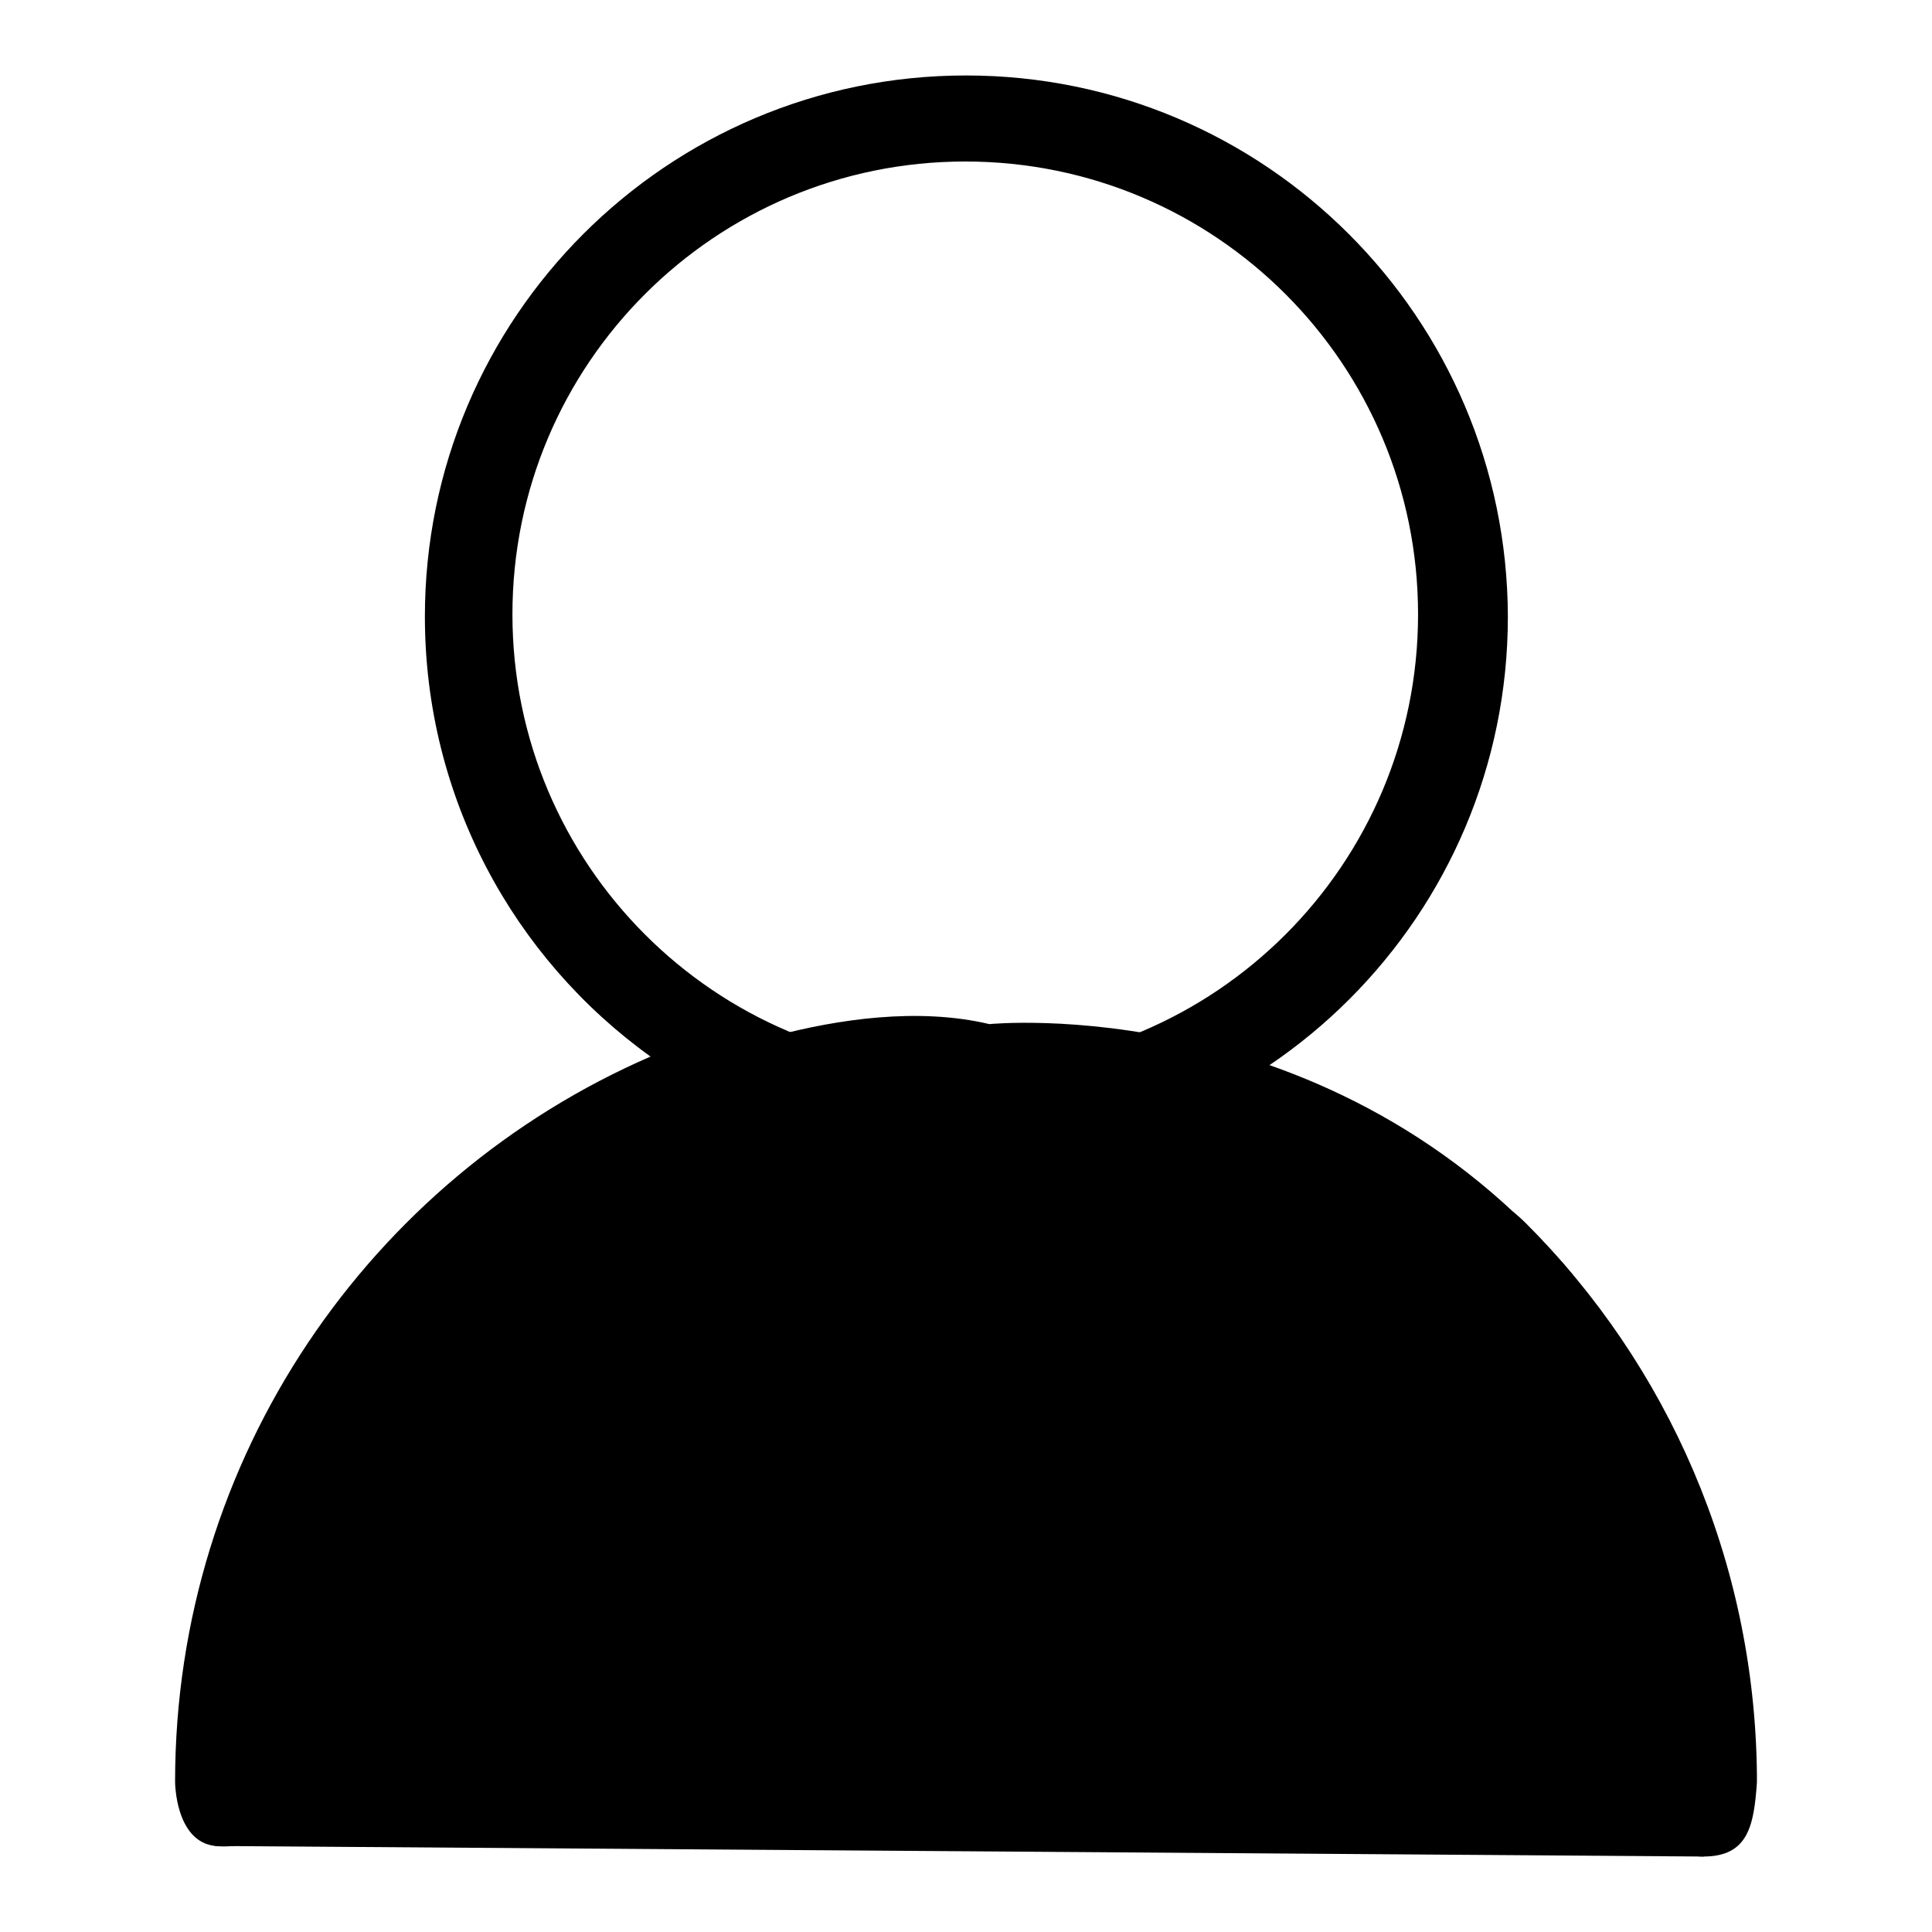
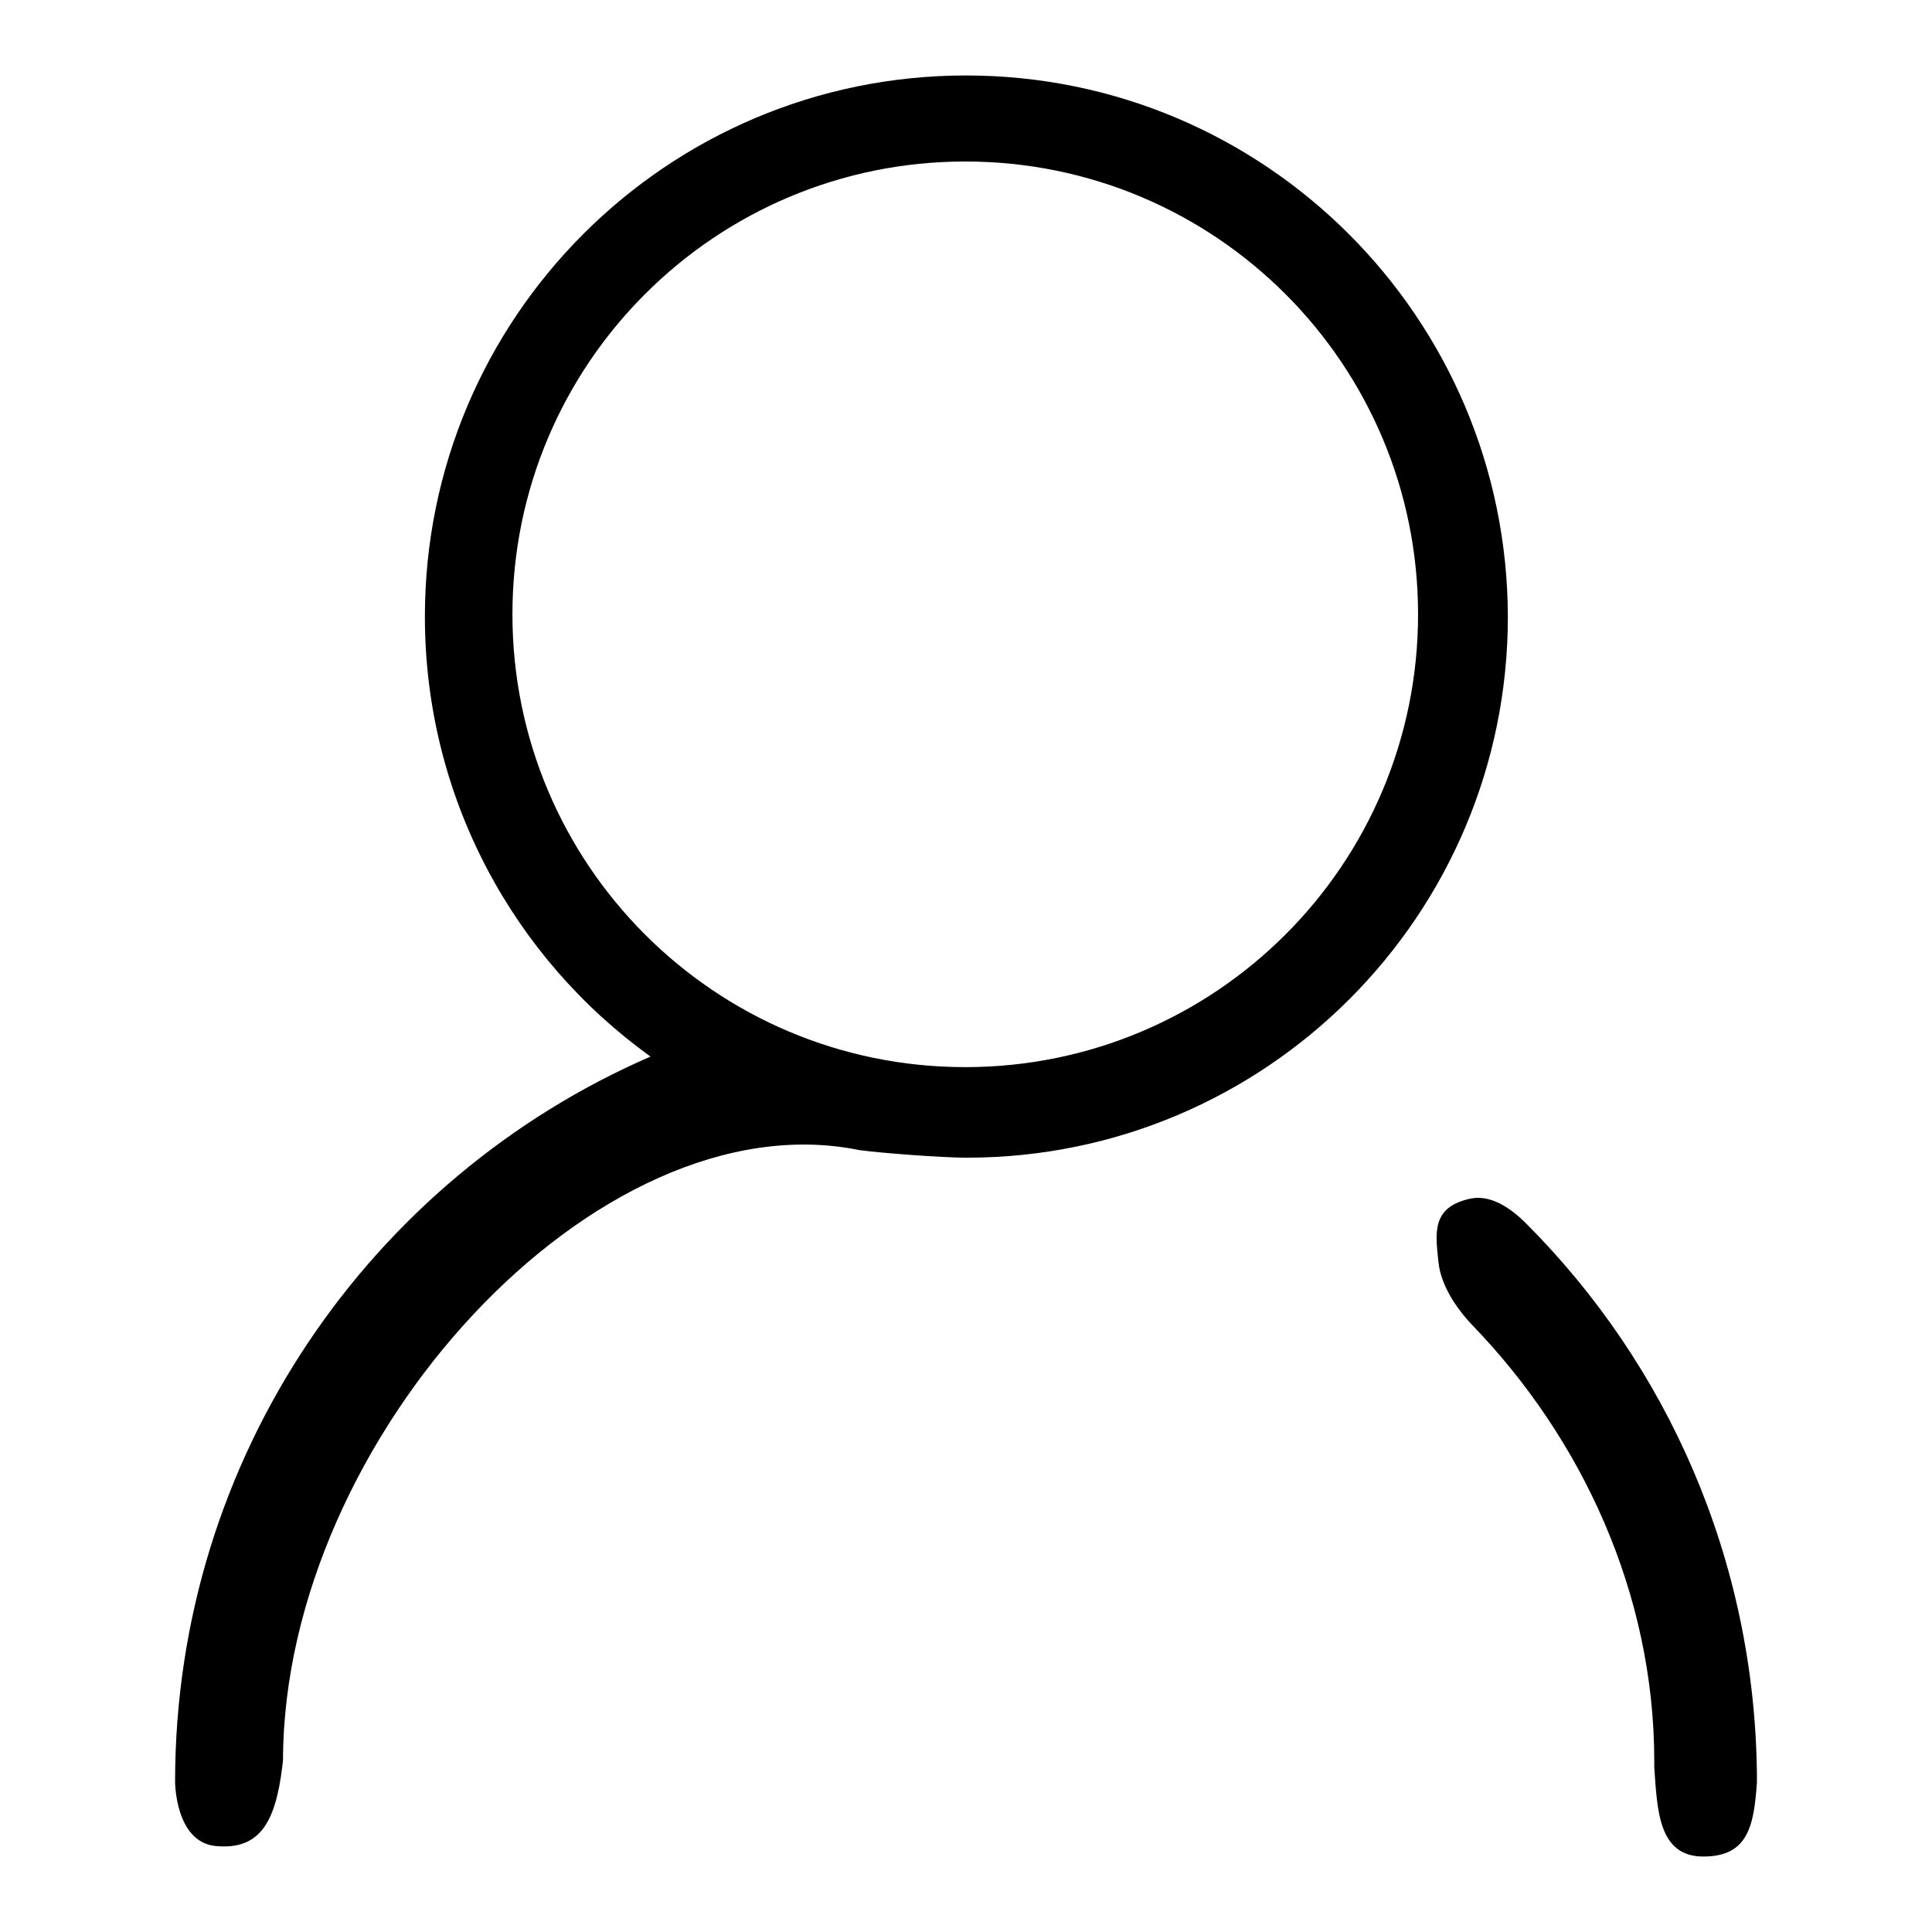
<svg xmlns="http://www.w3.org/2000/svg" version="1.1" x="0px" y="0px" viewBox="0 0 256 256" enable-background="new 0 0 256 256" xml:space="preserve">
  <g>
    <g>
      <path fill="#000000" d="M128,10c-39.6,0-71.7,32.1-71.7,71.7c0,24,11.8,45.3,29.9,58.3c-37.1,16.1-63,53.1-63,96.1c0,0,0,7.9,5.3,8.5c5.9,0.6,8-3.1,8.9-10.5c0.1-0.7,0.1-0.9,0.1-0.9c0.1-42.6,41.7-87.9,76.4-80.8c3,0.4,11,1,14.2,1c39.6,0,71.7-32.1,71.7-71.7C199.7,42.1,167.6,10,128,10z M127.9,141.4c-33.2,0-60-26.9-60-60c0-33.2,26.9-60,60-60c33.2,0,60,26.9,60,60C187.9,114.6,161,141.4,127.9,141.4z" />
      <path fill="#000000" d="M232.8,235.5c0,0,0-0.1,0-0.1c0-0.1,0-0.2,0-0.3c-0.3-28.5-11.9-54.3-30.6-73l0,0c-2-2-4.8-4-7.7-3.2c-4.8,1.2-4.3,4.5-3.9,8.3c0.3,3.1,2.4,6.2,4.5,8.4c14.4,14.9,24.1,35.4,24.1,57.8c0,0.3,0,0.8,0,0.8c0.4,5.8,0.6,11.8,6.5,11.8c5.9,0,6.7-4,7.1-9.8C232.8,236.1,232.8,235.7,232.8,235.5z" />
-       <path fill="#000000" d="M88.5,142.2c0,0,23.6-11,42.6-6.5c0,0,45.6-4.6,77.3,33.2c0,0,24.9,65.1,21.7,75.8l-4.4,1.3l-197.2-1.4C28.5,244.6,42.3,154.1,88.5,142.2z" />
    </g>
  </g>
</svg>